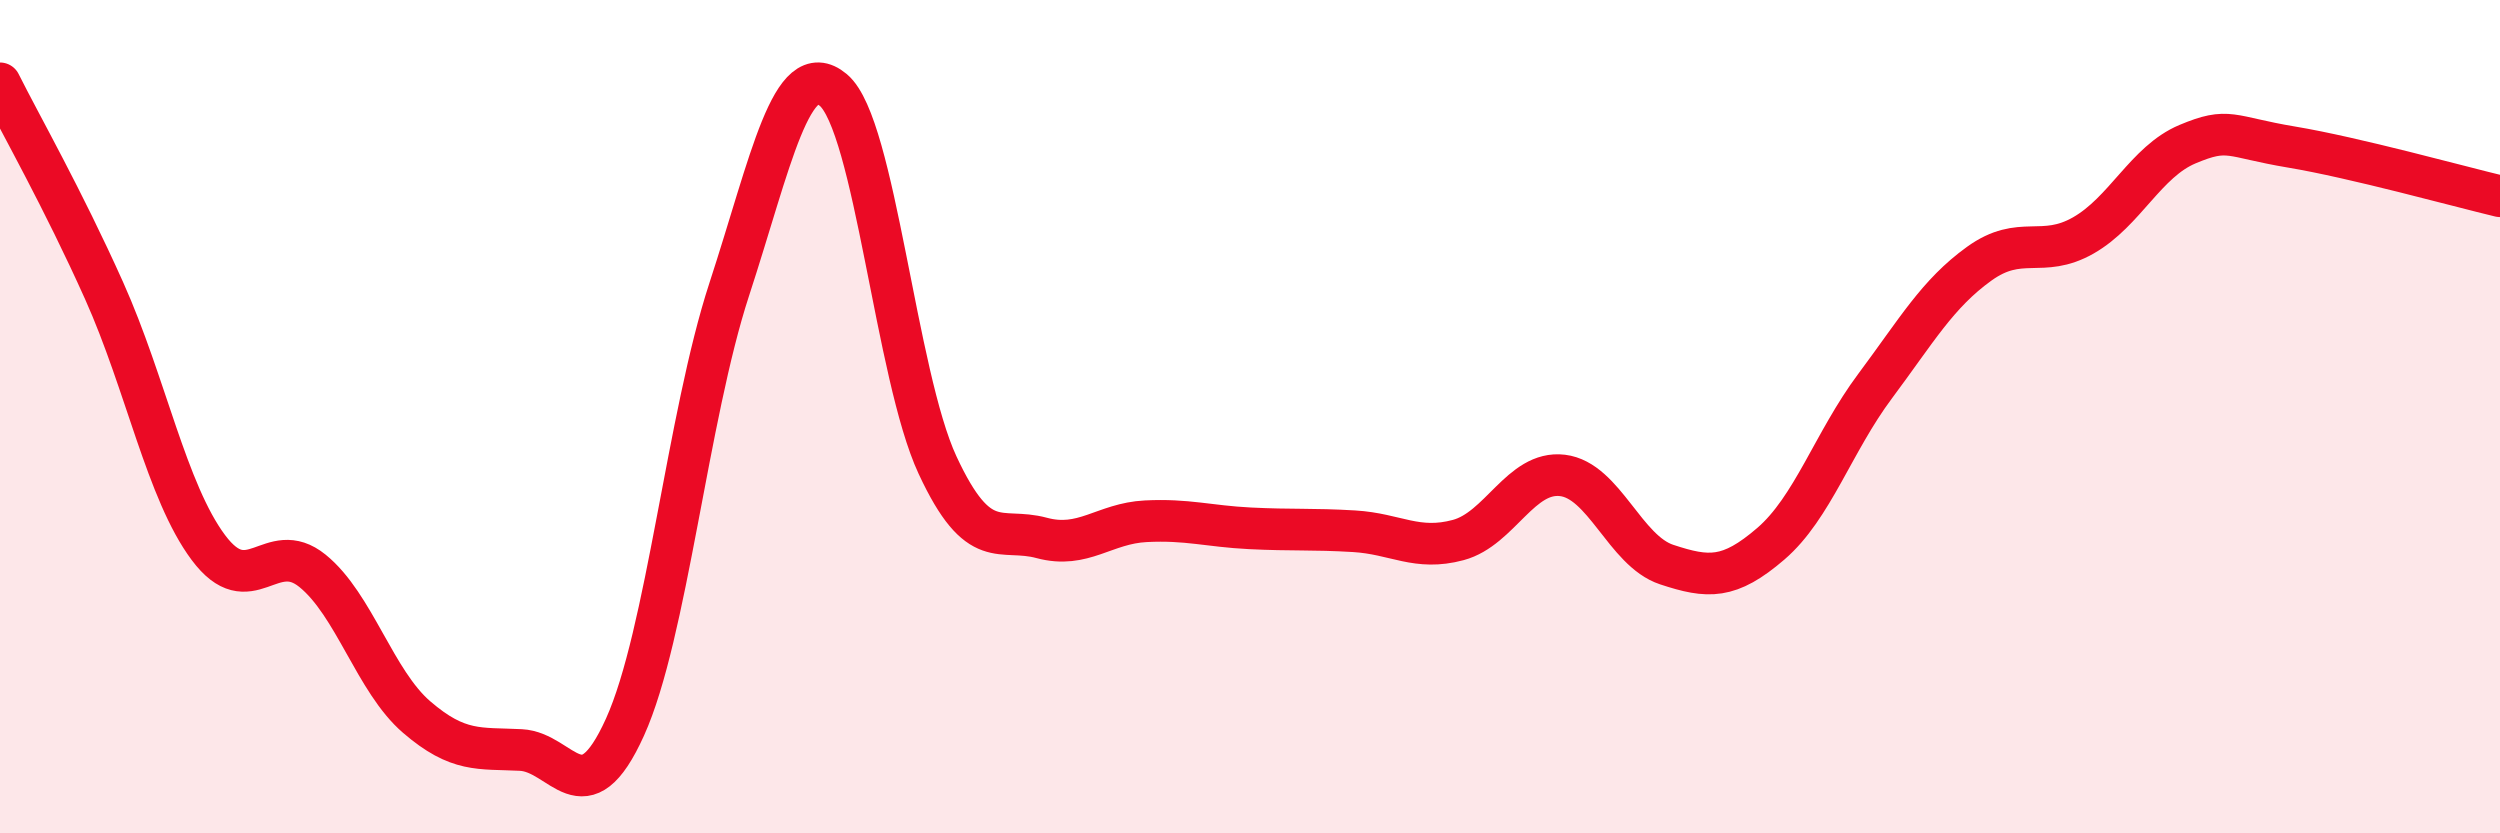
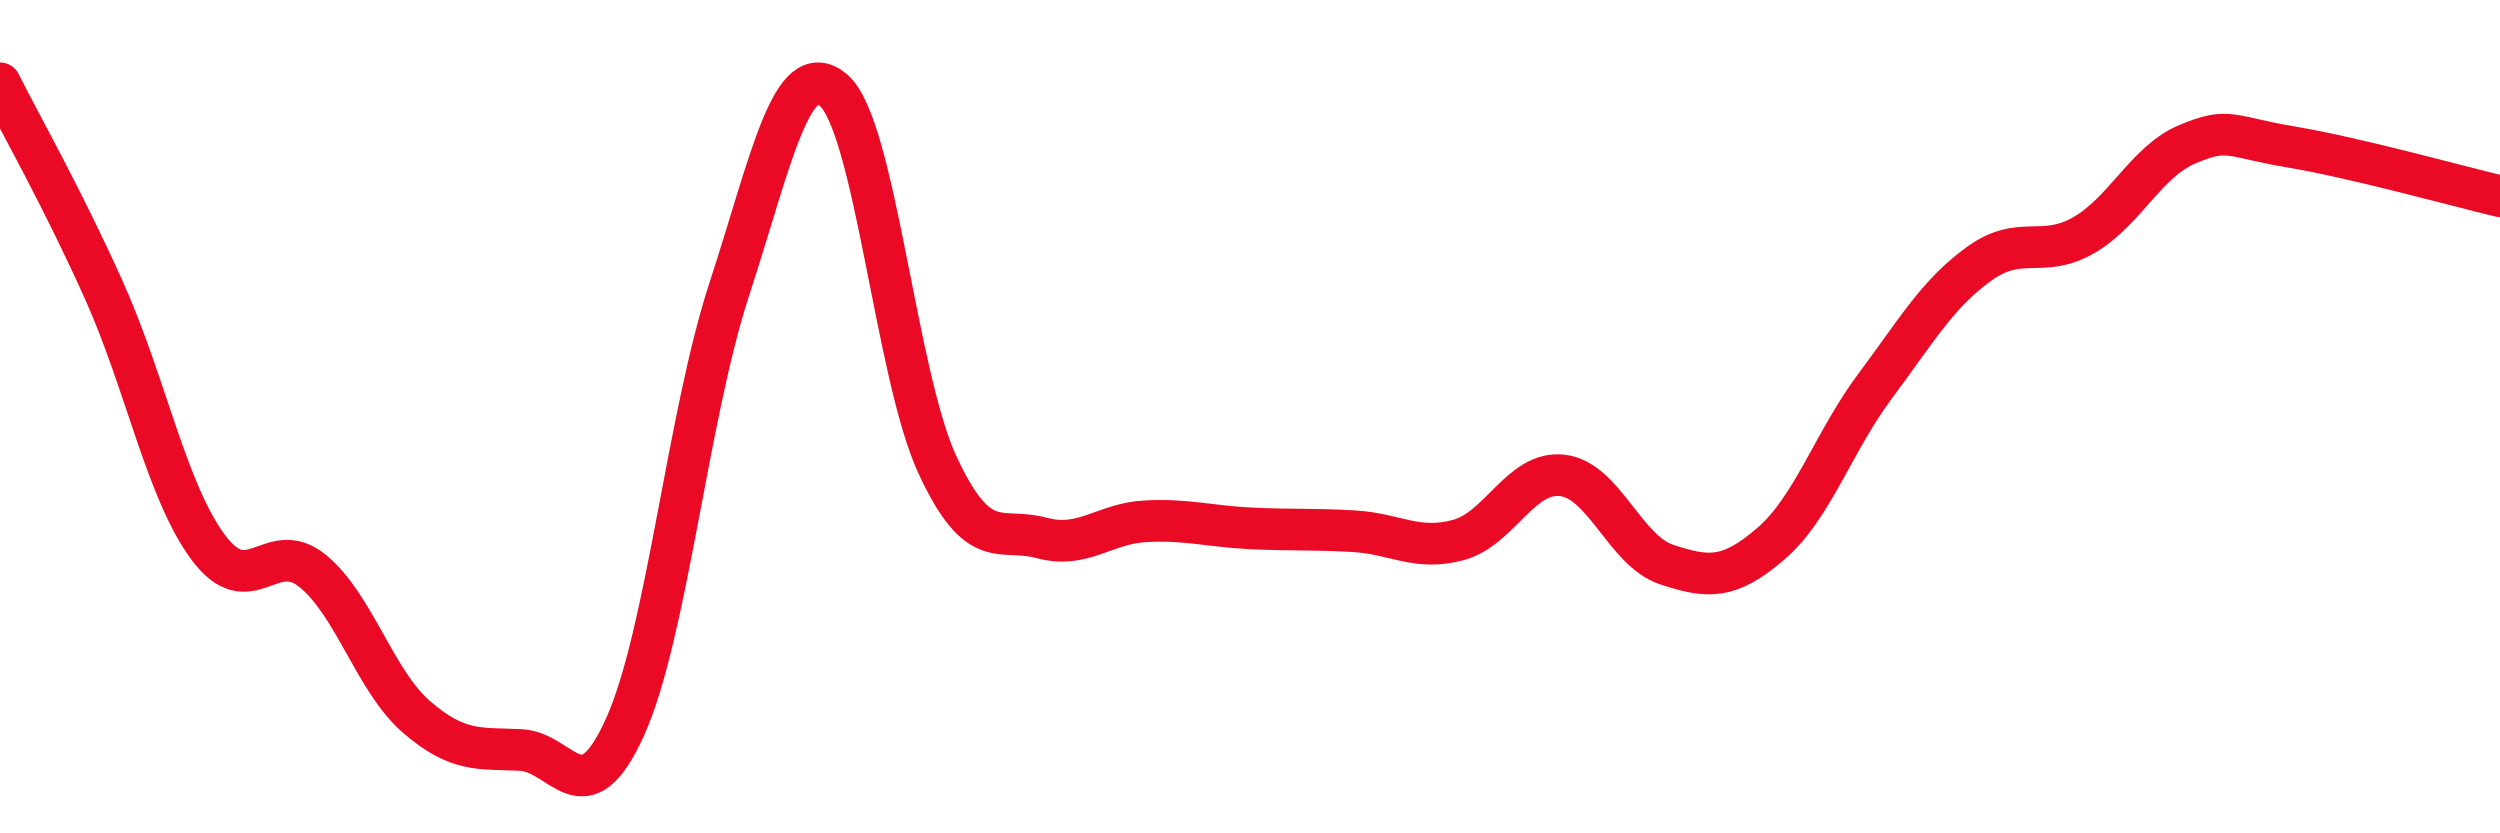
<svg xmlns="http://www.w3.org/2000/svg" width="60" height="20" viewBox="0 0 60 20">
-   <path d="M 0,2 C 0.5,3 1.5,4.75 2.5,6.98 C 3.5,9.21 4,11.8 5,13.14 C 6,14.48 6.5,12.89 7.5,13.7 C 8.5,14.51 9,16.35 10,17.21 C 11,18.07 11.5,17.95 12.5,18 C 13.5,18.05 14,19.66 15,17.45 C 16,15.24 16.5,10.01 17.5,6.95 C 18.5,3.89 19,1.32 20,2.16 C 21,3 21.5,9.01 22.5,11.16 C 23.5,13.31 24,12.64 25,12.91 C 26,13.18 26.5,12.56 27.5,12.51 C 28.5,12.46 29,12.63 30,12.68 C 31,12.73 31.5,12.69 32.5,12.75 C 33.5,12.81 34,13.23 35,12.96 C 36,12.69 36.5,11.29 37.5,11.41 C 38.5,11.53 39,13.22 40,13.55 C 41,13.88 41.5,13.91 42.5,13.05 C 43.5,12.19 44,10.61 45,9.27 C 46,7.93 46.5,7.05 47.5,6.33 C 48.5,5.61 49,6.22 50,5.65 C 51,5.08 51.5,3.88 52.5,3.46 C 53.5,3.04 53.5,3.28 55,3.53 C 56.5,3.78 59,4.47 60,4.71L60 20L0 20Z" fill="#EB0A25" opacity="0.1" stroke-linecap="round" stroke-linejoin="round" />
  <path d="M 0,2 C 0.5,3 1.5,4.75 2.5,6.98 C 3.5,9.21 4,11.8 5,13.14 C 6,14.48 6.5,12.89 7.5,13.7 C 8.5,14.51 9,16.35 10,17.21 C 11,18.07 11.5,17.95 12.5,18 C 13.5,18.05 14,19.66 15,17.45 C 16,15.24 16.5,10.01 17.5,6.95 C 18.5,3.89 19,1.32 20,2.16 C 21,3 21.5,9.01 22.5,11.16 C 23.5,13.31 24,12.64 25,12.91 C 26,13.18 26.5,12.56 27.5,12.51 C 28.5,12.46 29,12.63 30,12.68 C 31,12.73 31.5,12.69 32.5,12.75 C 33.5,12.81 34,13.23 35,12.96 C 36,12.69 36.5,11.29 37.5,11.41 C 38.5,11.53 39,13.22 40,13.55 C 41,13.88 41.5,13.91 42.5,13.05 C 43.5,12.19 44,10.61 45,9.27 C 46,7.93 46.5,7.05 47.5,6.33 C 48.5,5.61 49,6.22 50,5.65 C 51,5.08 51.5,3.88 52.5,3.46 C 53.5,3.04 53.5,3.28 55,3.53 C 56.5,3.78 59,4.47 60,4.71" stroke="#EB0A25" stroke-width="1" fill="none" stroke-linecap="round" stroke-linejoin="round" />
</svg>